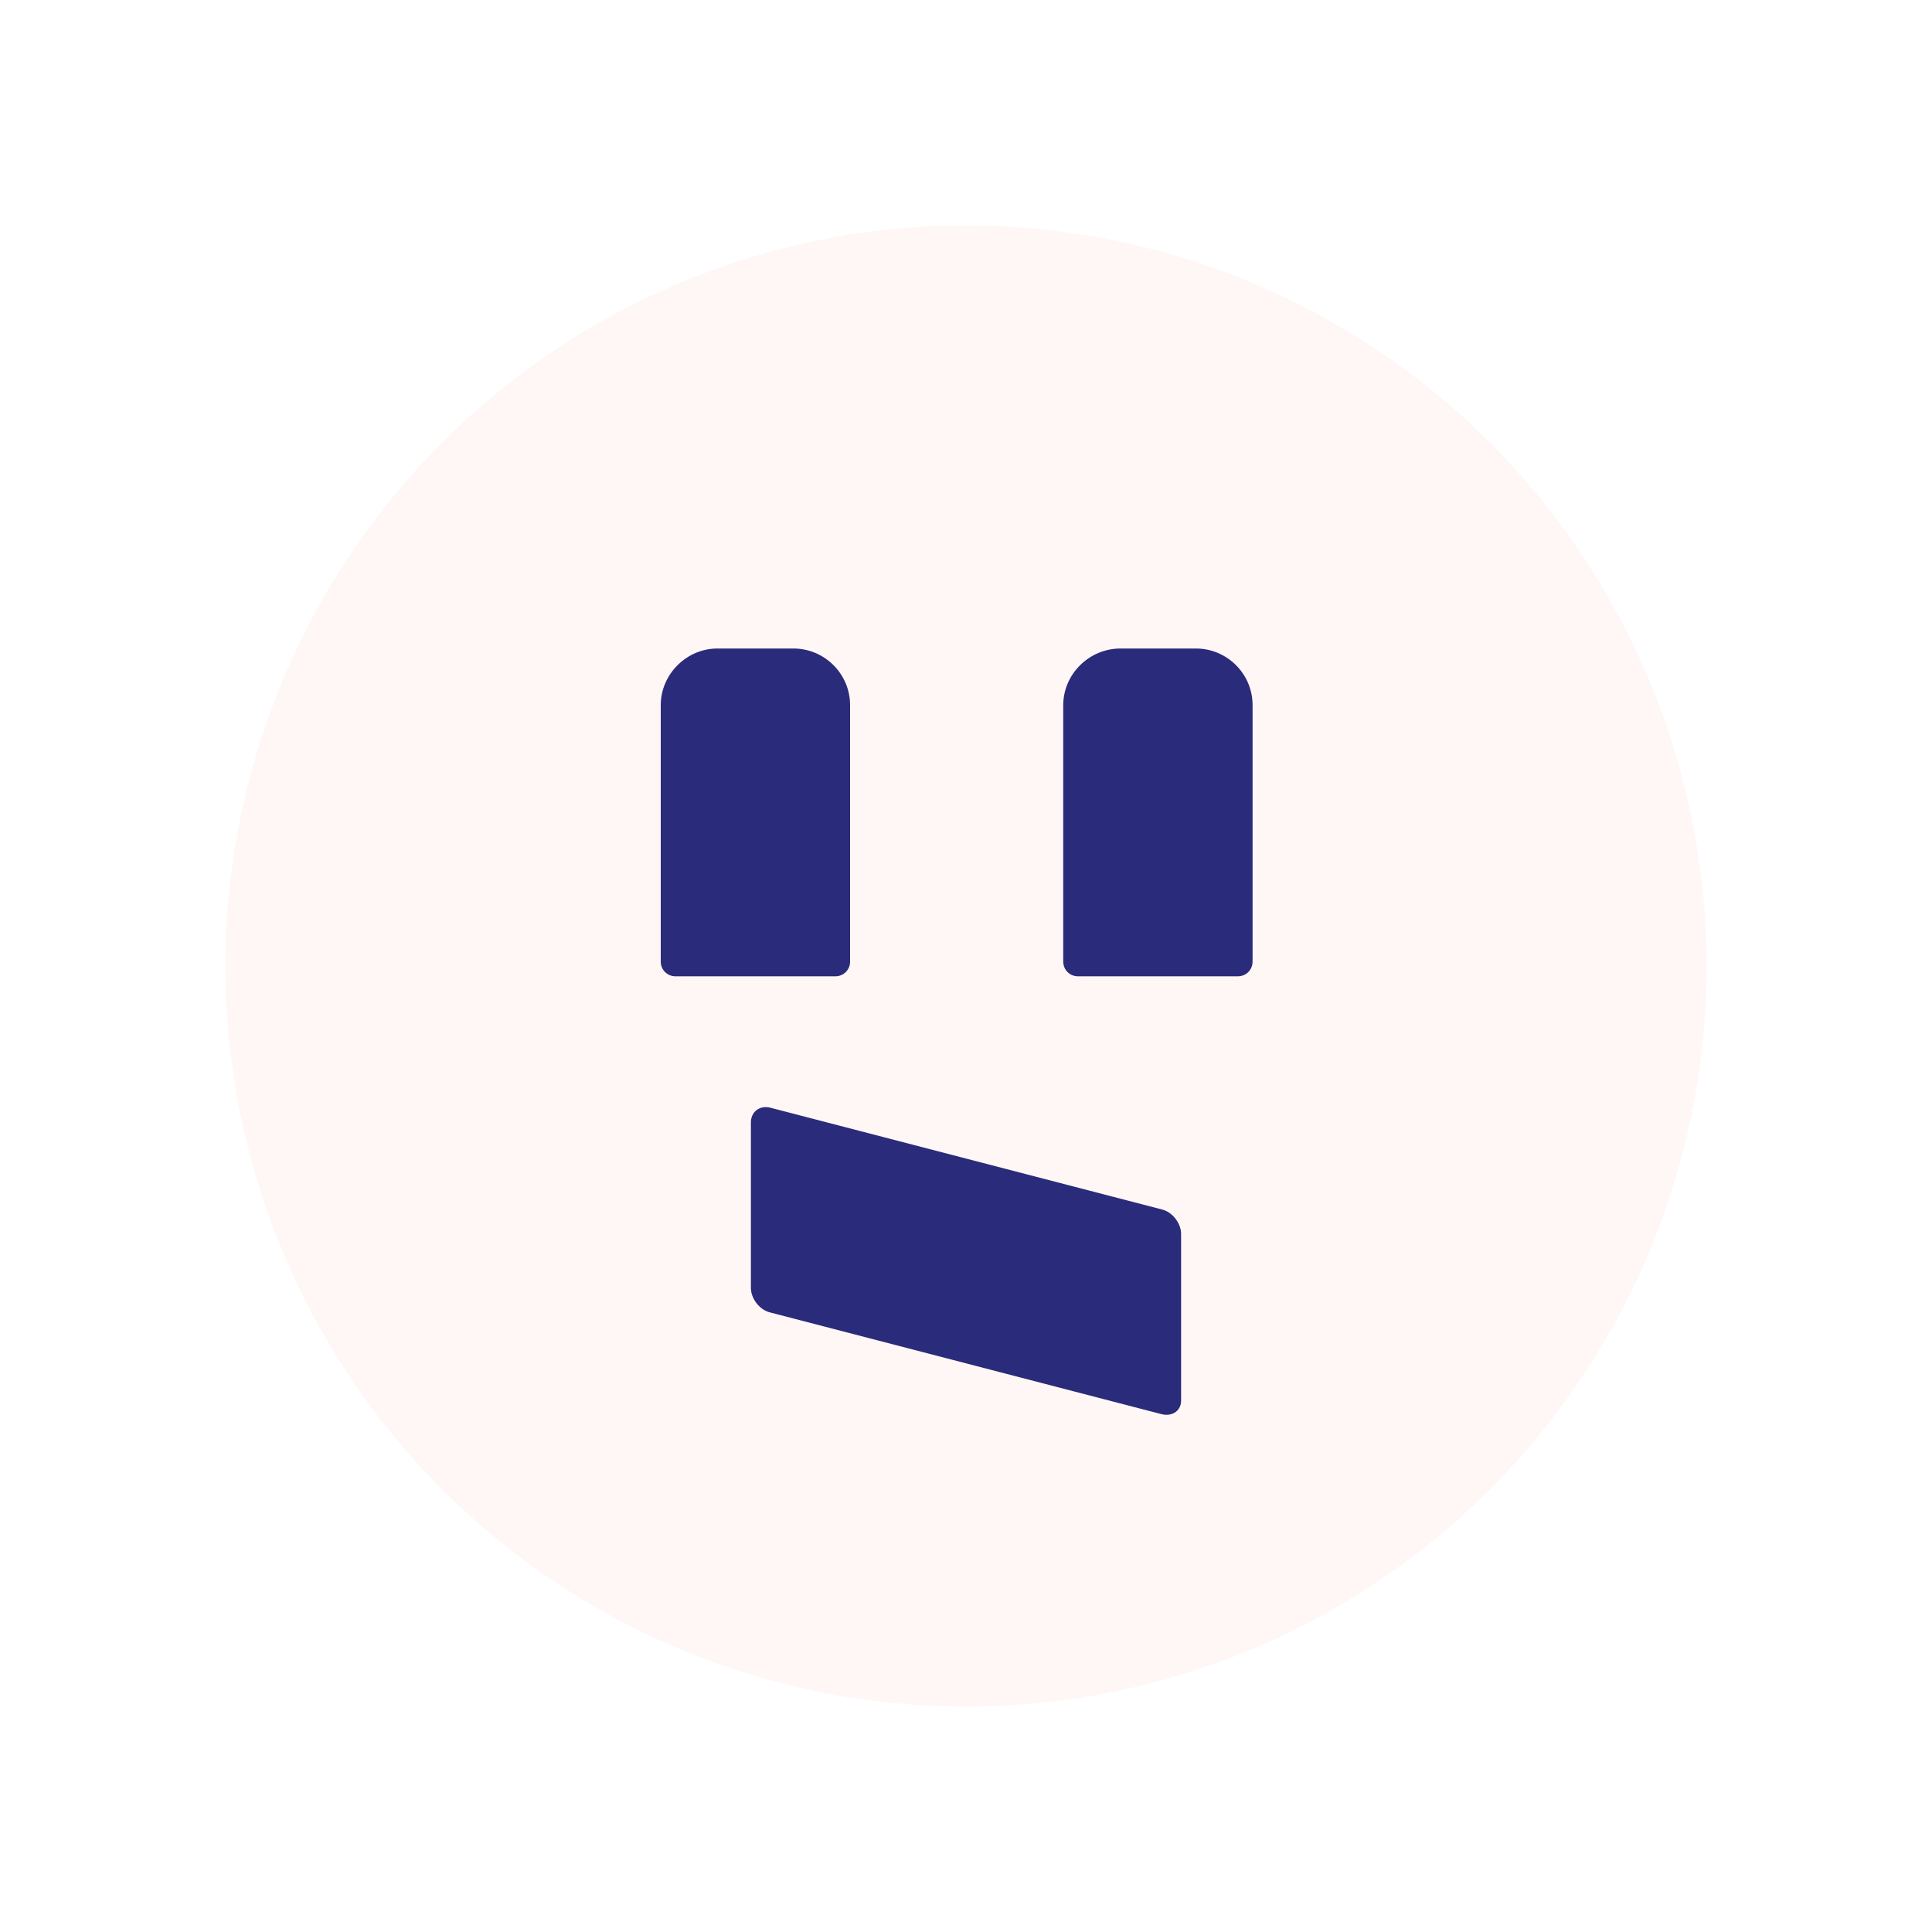
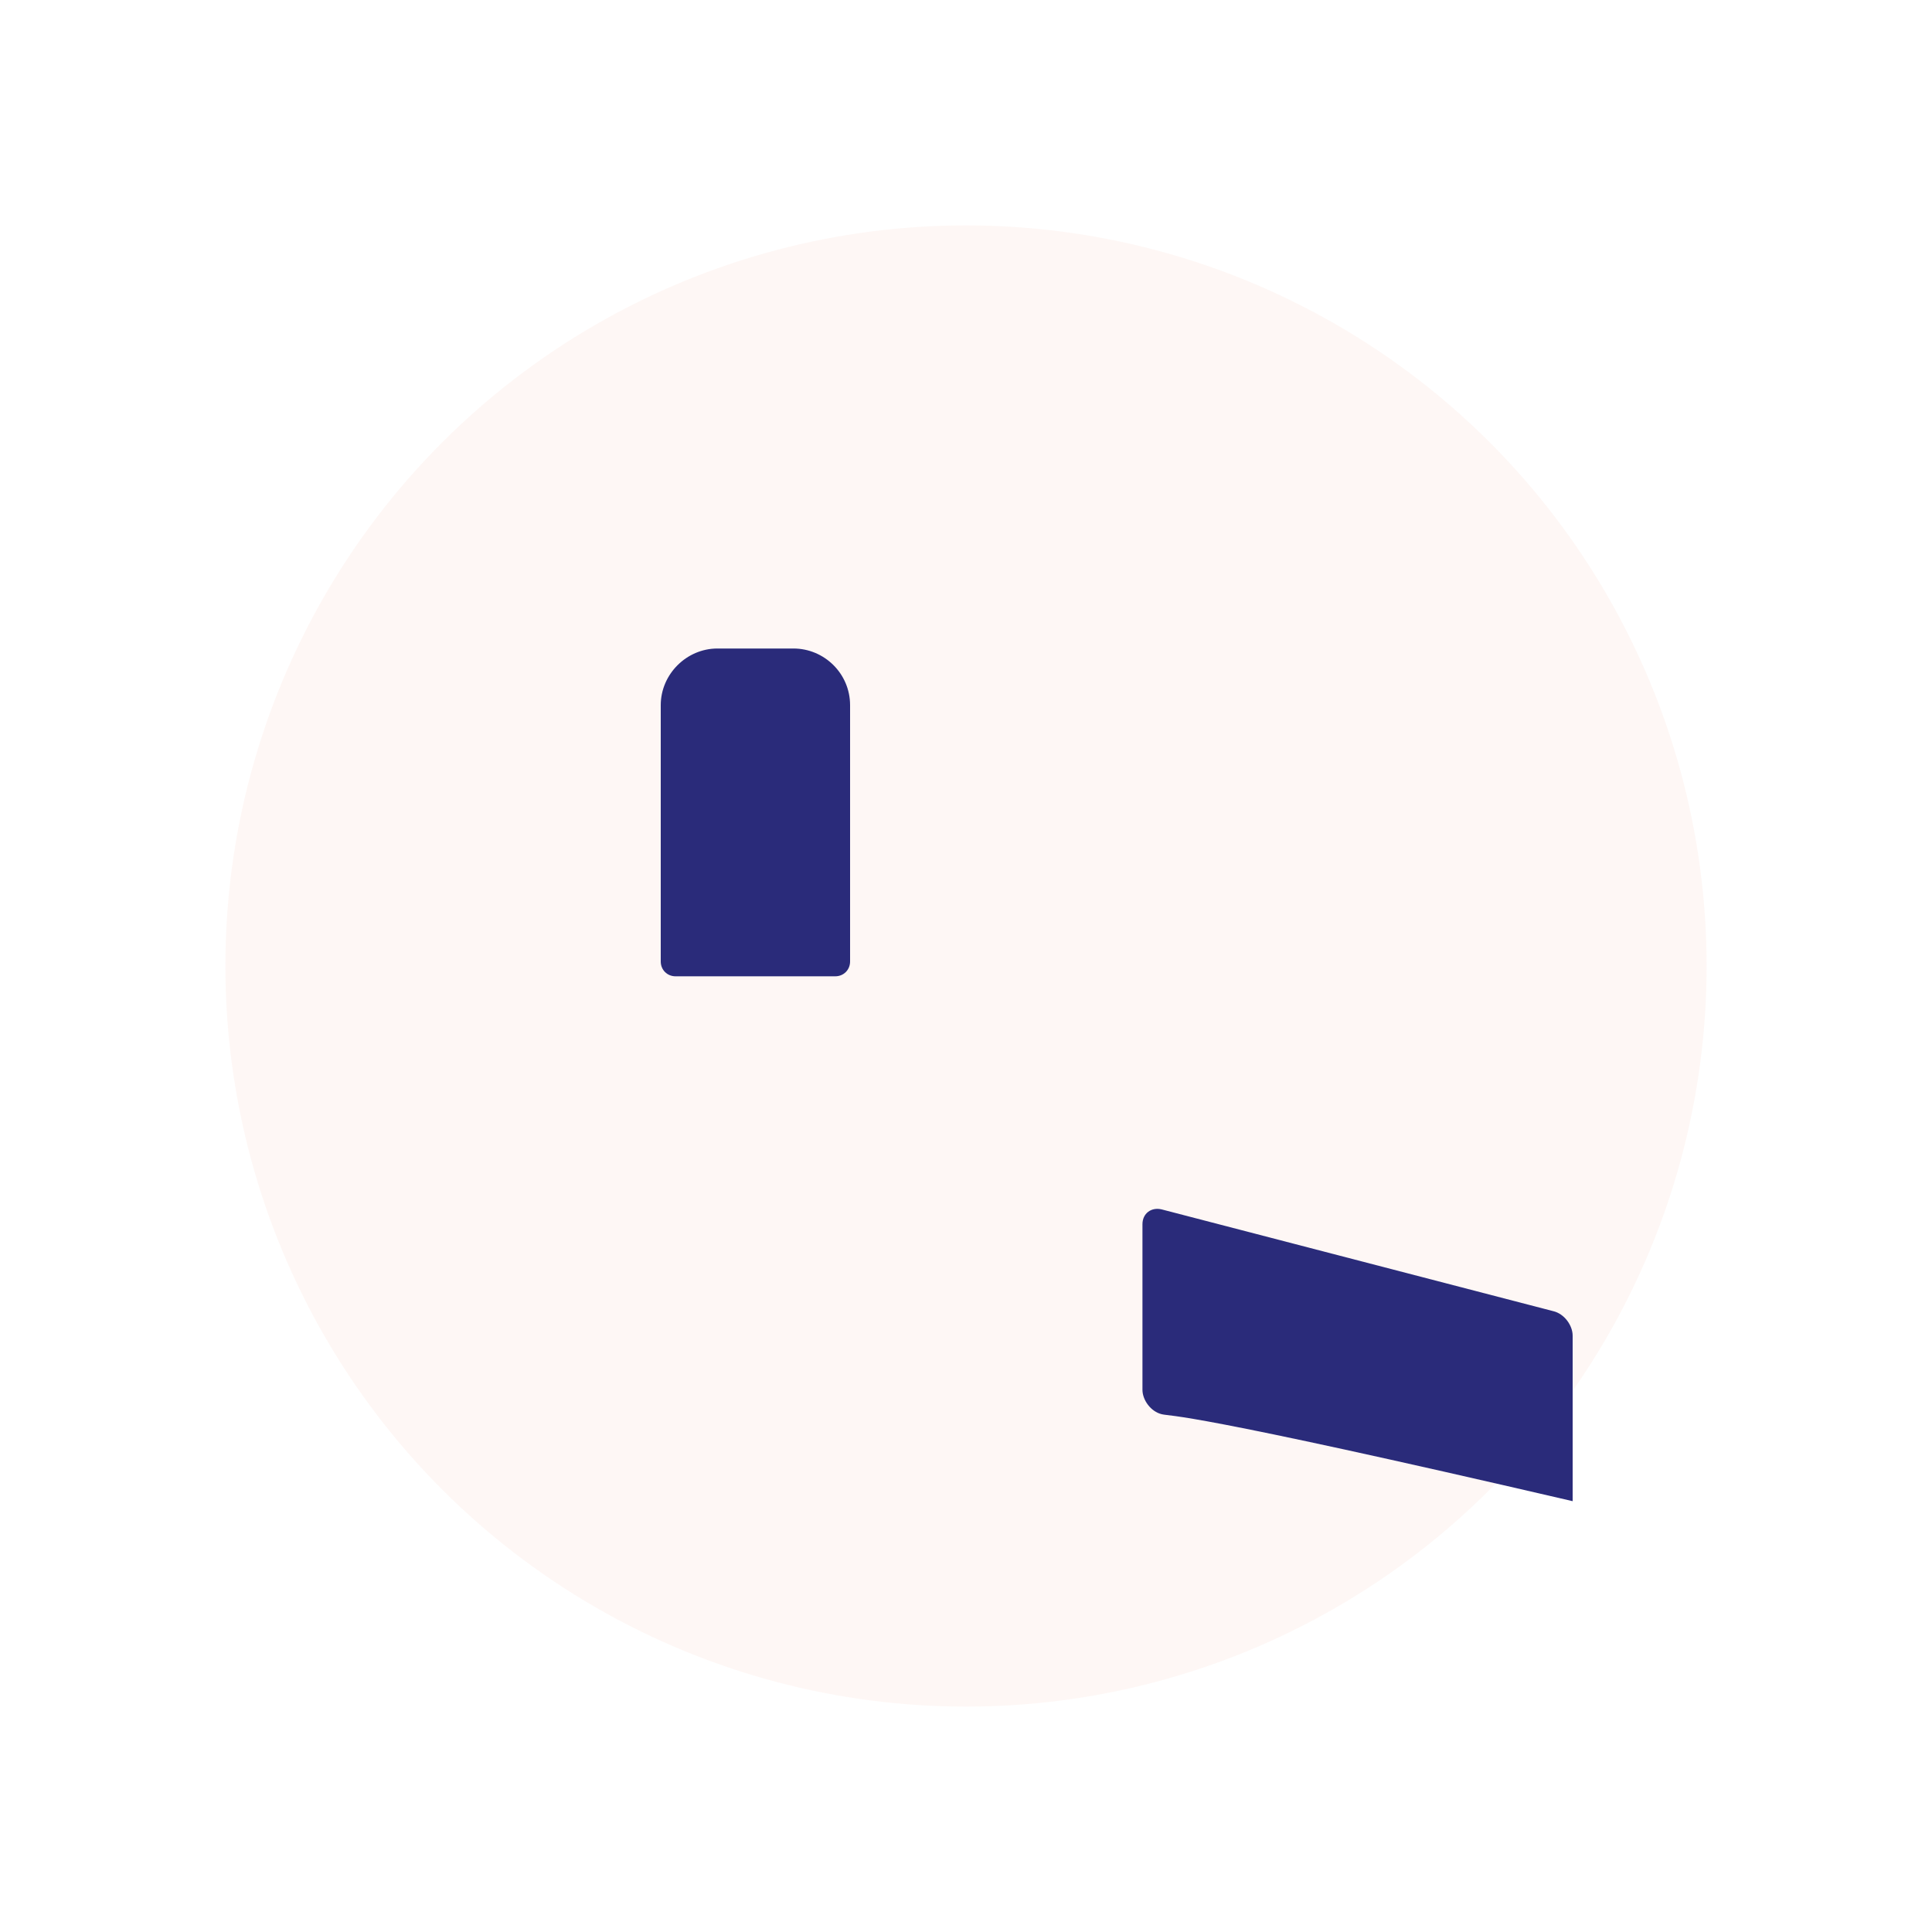
<svg xmlns="http://www.w3.org/2000/svg" id="Layer_1" x="0px" y="0px" viewBox="0 0 300 300" style="enable-background:new 0 0 300 300;" xml:space="preserve">
  <style type="text/css"> .st0{opacity:5.000000e-02;fill:#E65C2D;enable-background:new ;} .st1{fill:#2A2B7A;} </style>
  <g>
    <circle class="st0" cx="150" cy="150" r="115" />
  </g>
  <g>
    <path class="st1" d="M102.6,109.5v39.8c0,1.3,1,2.3,2.3,2.3h24.8c1.3,0,2.3-1,2.3-2.3v-39.8c0-4.9-4-8.8-8.8-8.8h-11.8 C106.6,100.7,102.6,104.7,102.6,109.5z" />
-     <path class="st1" d="M165.1,109.5v39.8c0,1.3,1,2.3,2.3,2.3h24.8c1.3,0,2.3-1,2.3-2.3v-39.8c0-4.9-4-8.8-8.8-8.8H174 C169.1,100.7,165.1,104.7,165.1,109.5z" />
  </g>
-   <path class="st1" d="M180.4,219.6l-60.8-15.8c-1.7-0.4-3-2.2-3-3.8v-25.7c0-1.7,1.4-2.7,3-2.3l60.8,15.8c1.7,0.4,3,2.2,3,3.8v25.7 C183.5,219,182.1,220,180.4,219.6z" />
+   <path class="st1" d="M180.4,219.6c-1.7-0.4-3-2.2-3-3.8v-25.7c0-1.7,1.4-2.7,3-2.3l60.8,15.8c1.7,0.4,3,2.2,3,3.8v25.7 C183.5,219,182.1,220,180.4,219.6z" />
</svg>